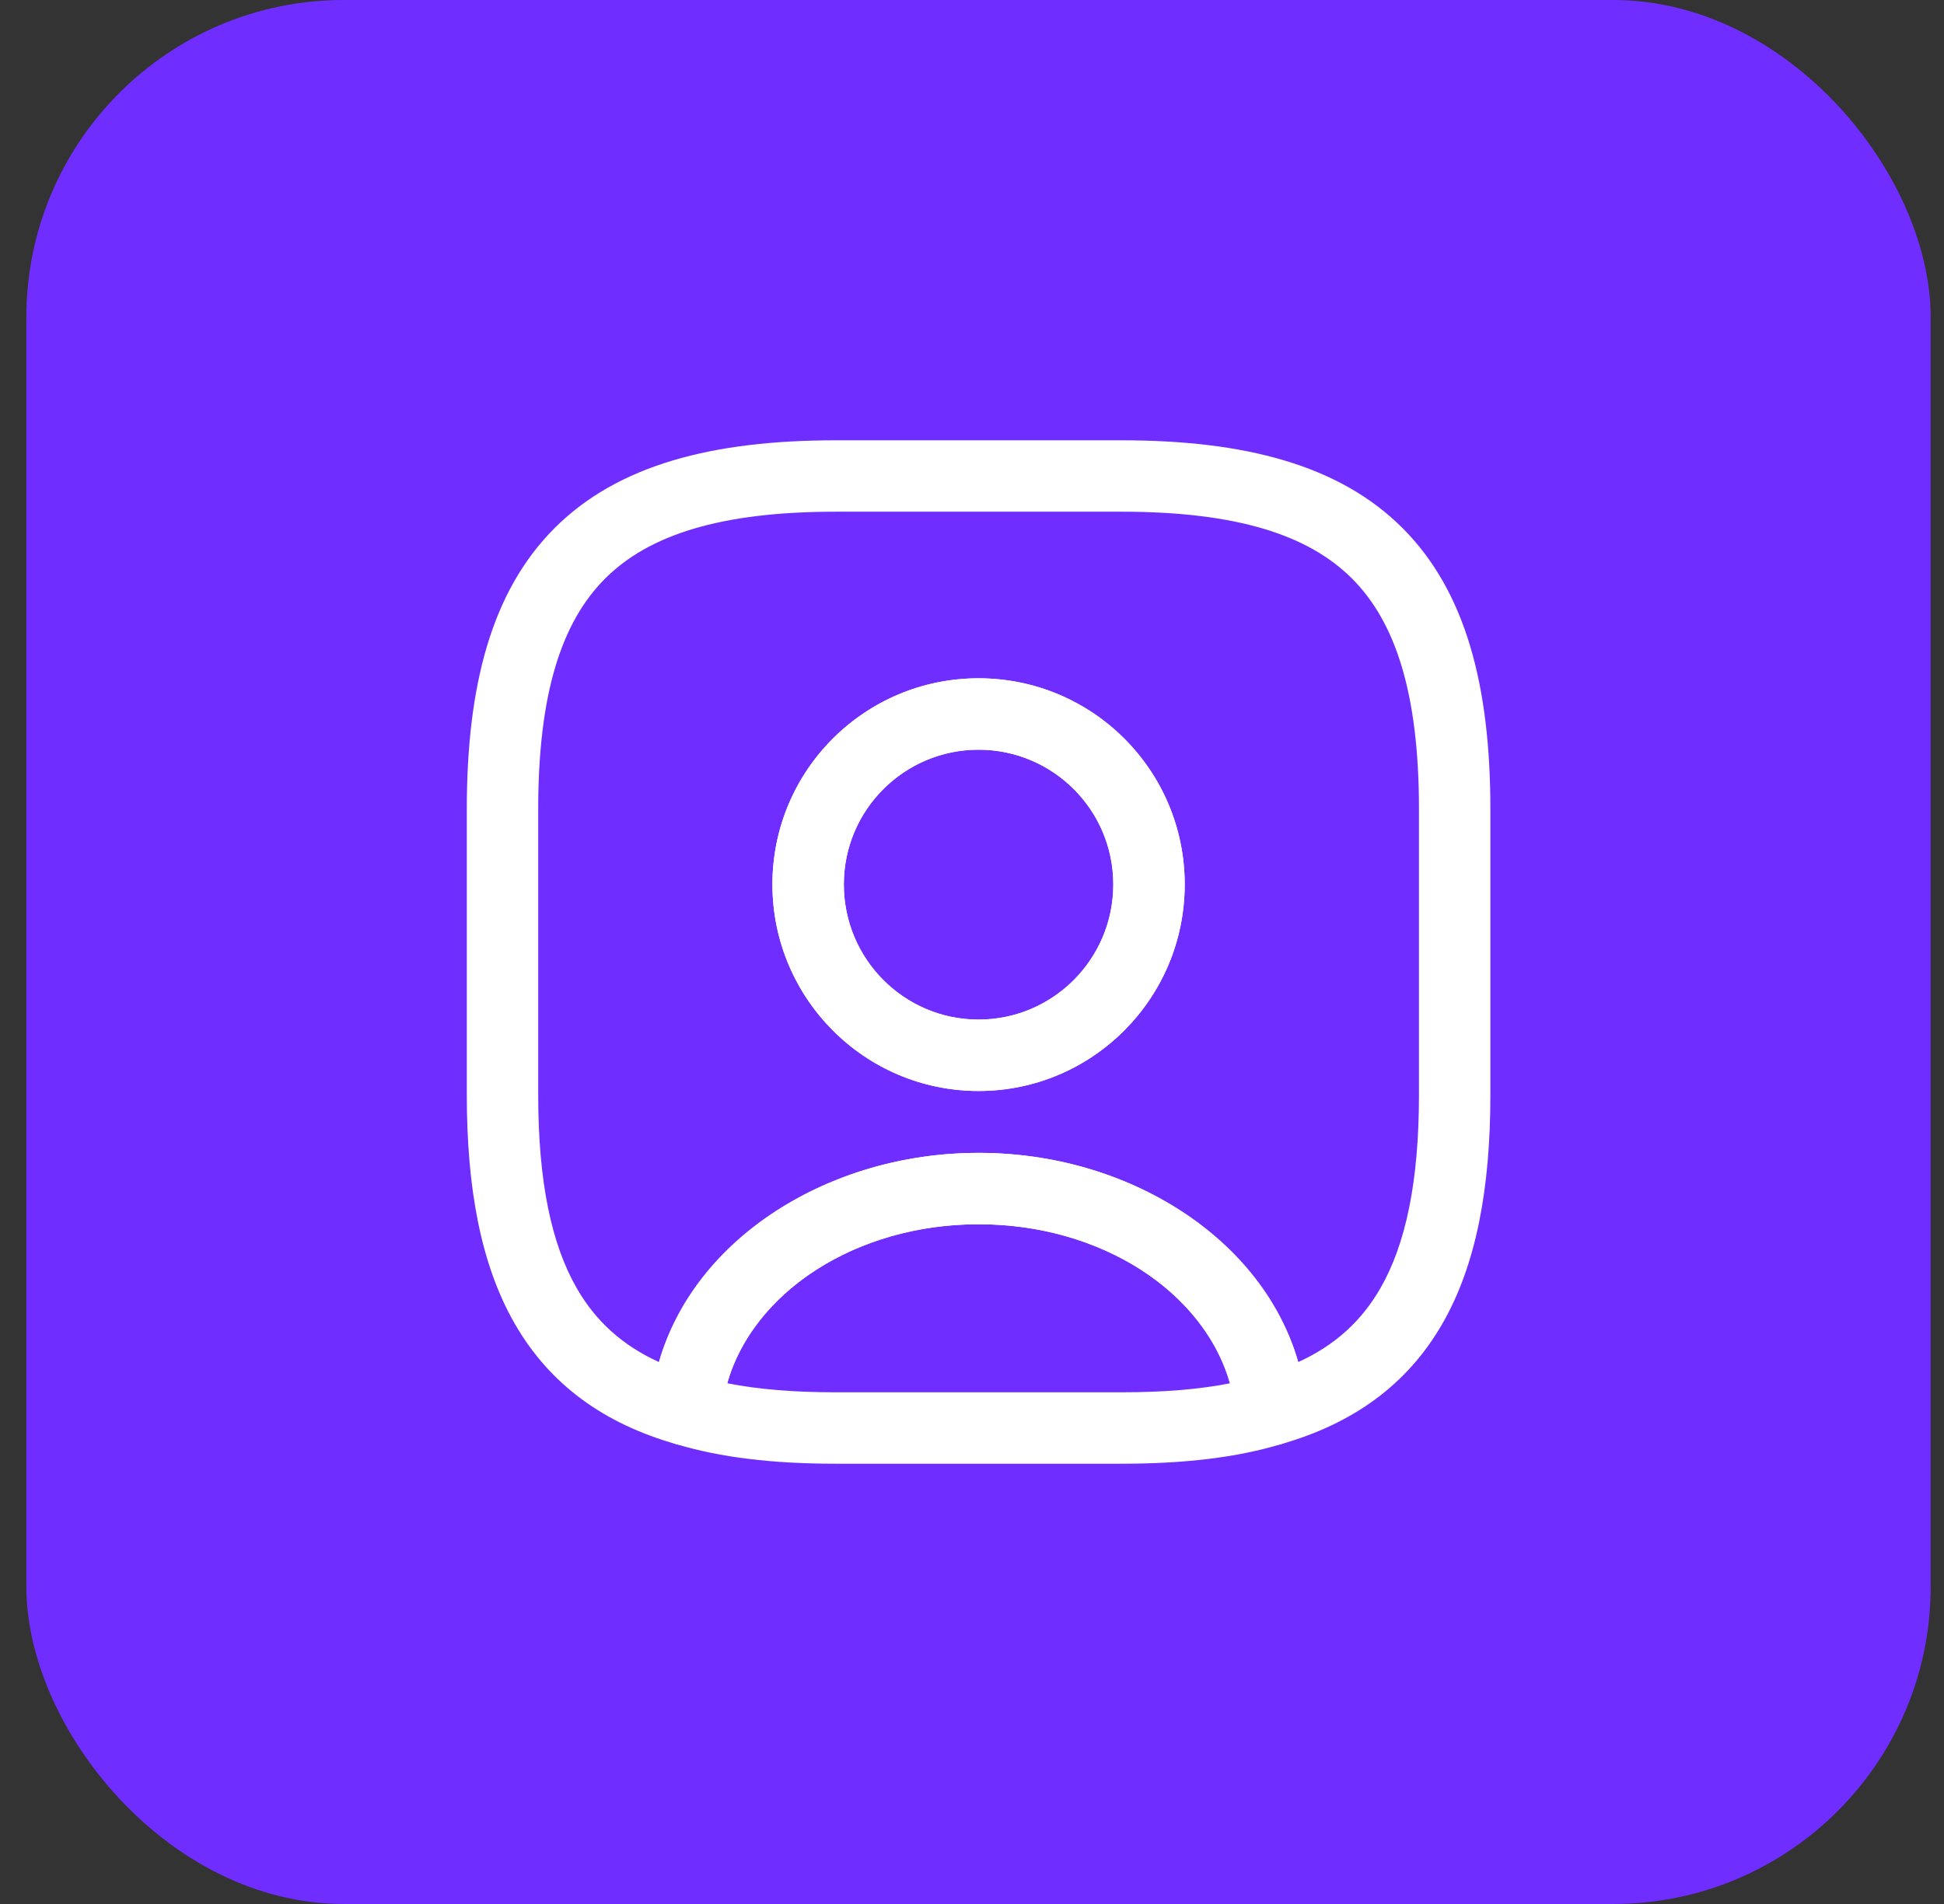
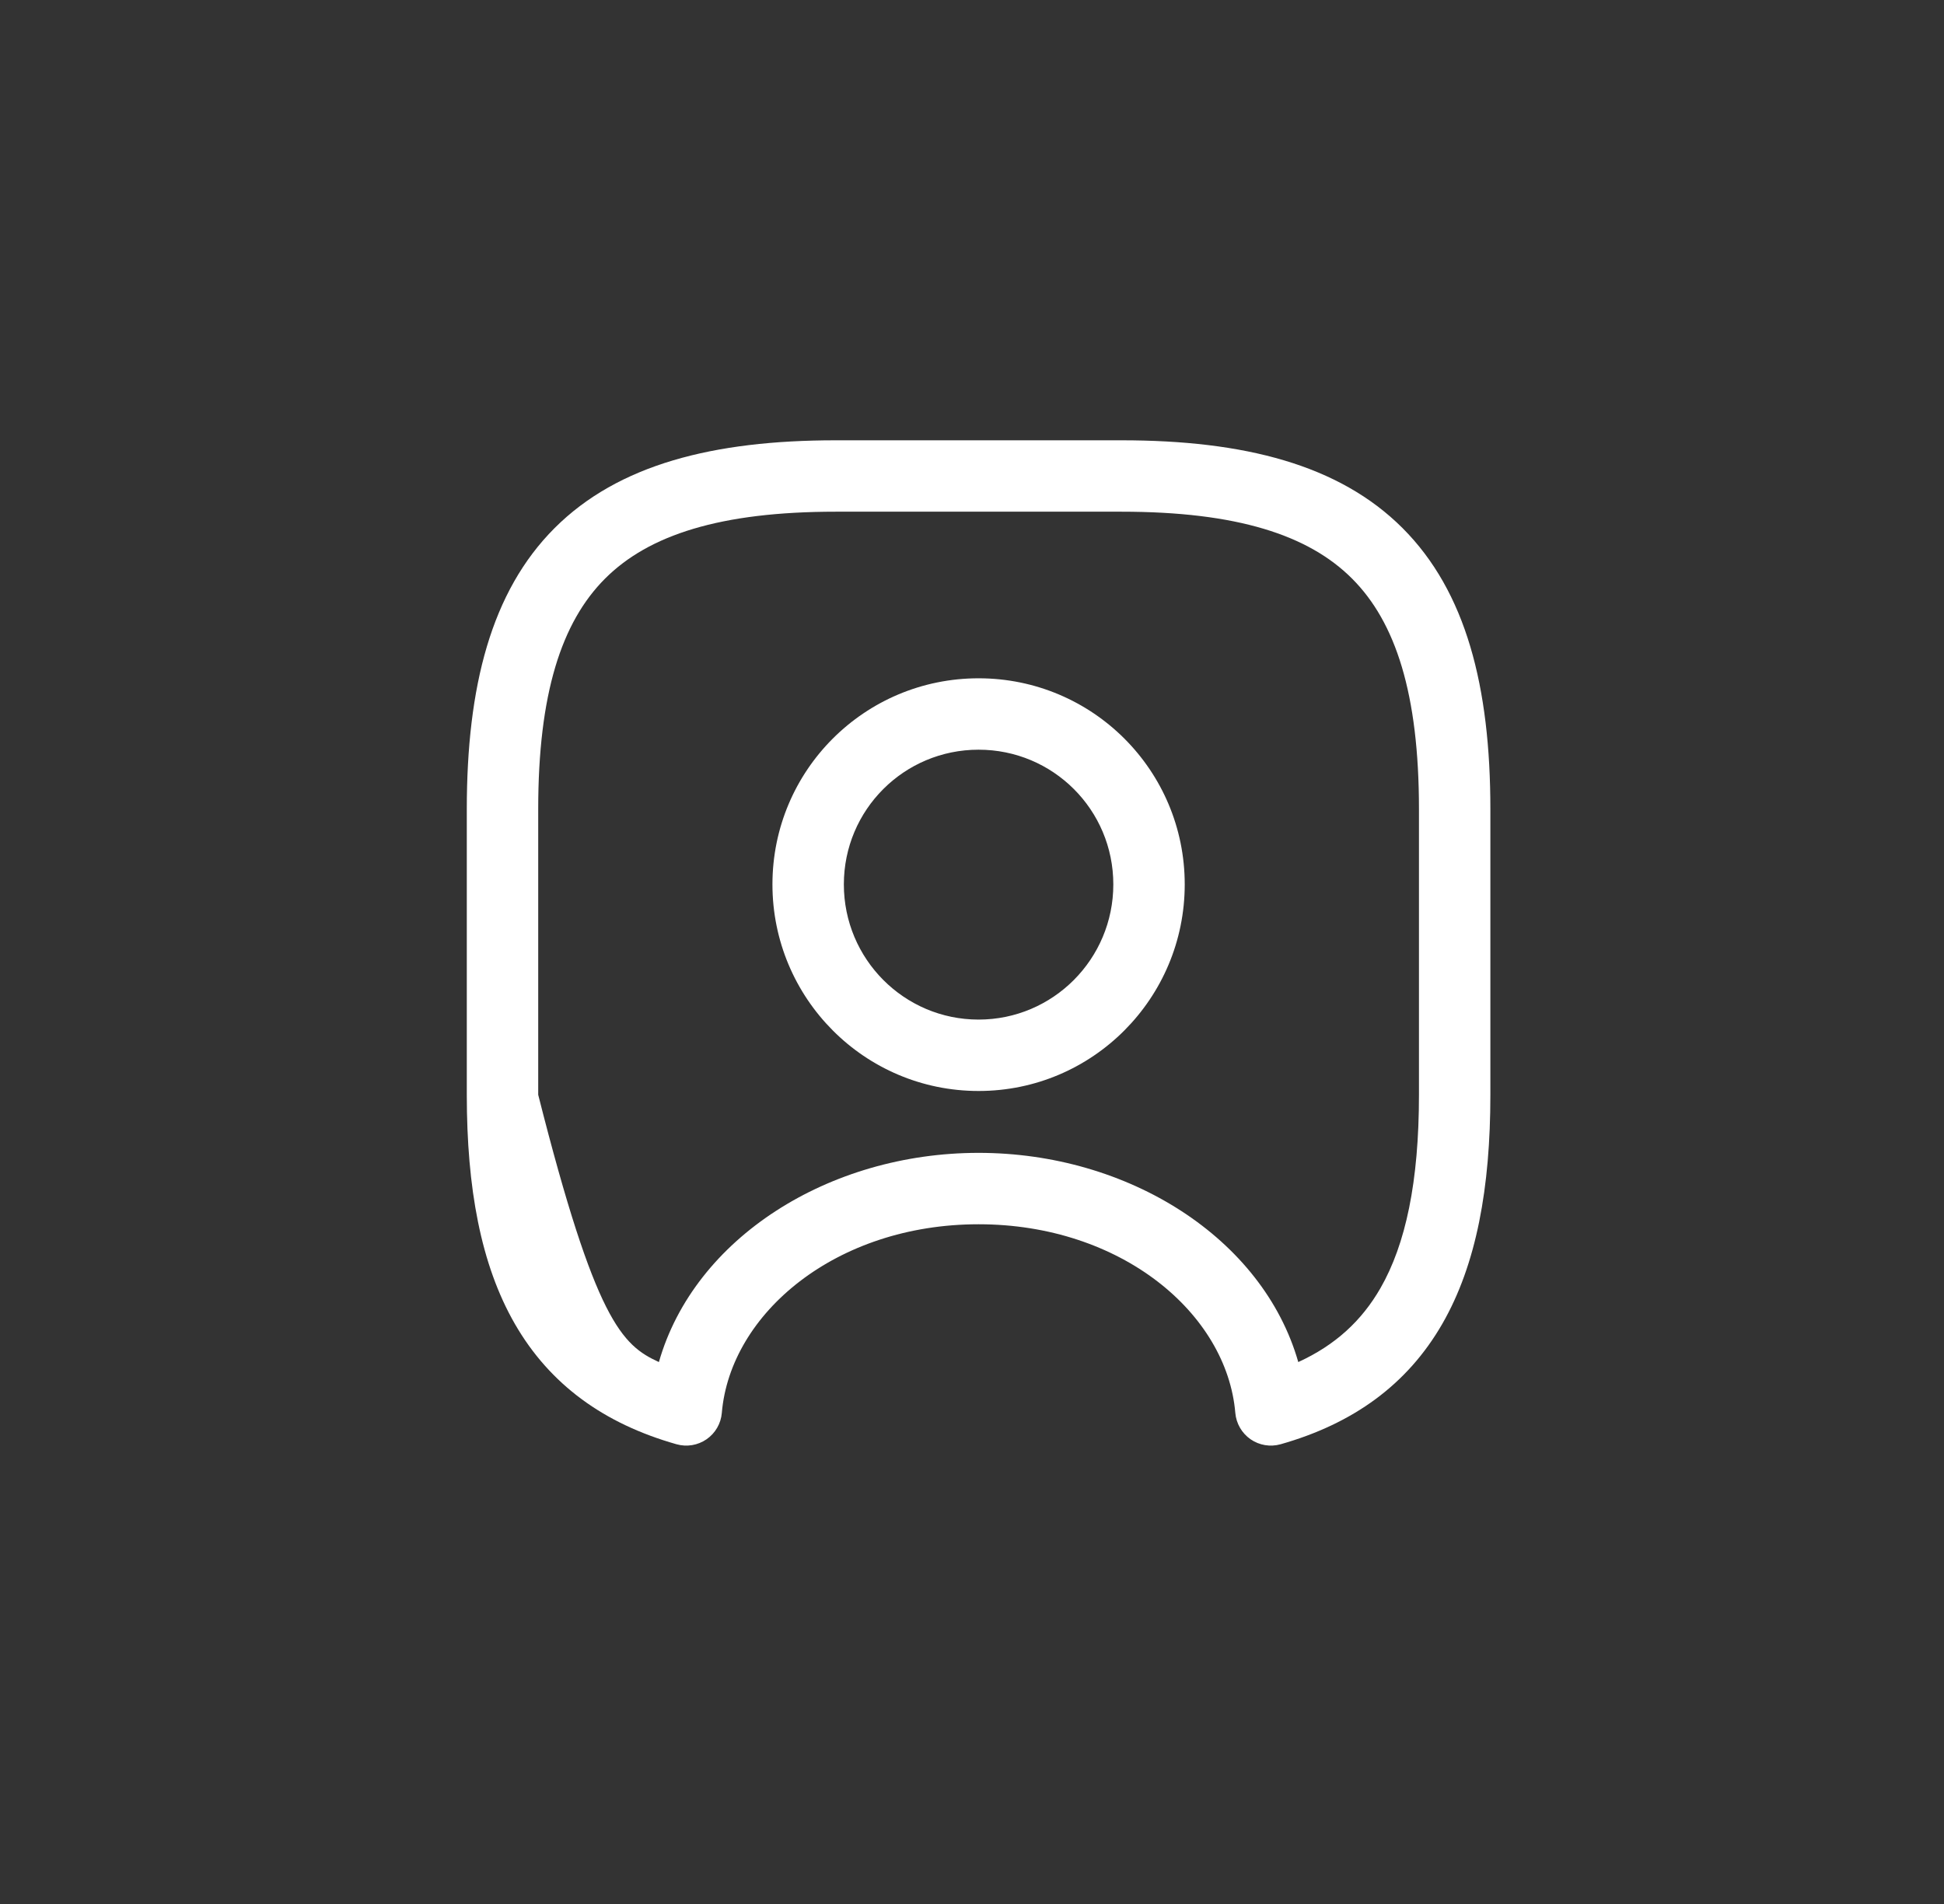
<svg xmlns="http://www.w3.org/2000/svg" width="49" height="48" viewBox="0 0 49 48" fill="none">
  <rect x="0" y="0" width="49" height="48" fill="#333333" stroke="none" />
-   <rect x="0.664" width="48" height="48" rx="8" fill="#702DFF" />
-   <path d="M28.268 36.901H21.068C19.484 36.901 18.164 36.745 17.048 36.408C16.64 36.288 16.376 35.892 16.4 35.472C16.7 31.884 20.336 29.064 24.668 29.064C29 29.064 32.624 31.872 32.936 35.472C32.972 35.904 32.708 36.288 32.288 36.408C31.172 36.745 29.852 36.901 28.268 36.901ZM18.332 34.873C19.124 35.029 20.024 35.1 21.068 35.1H28.268C29.312 35.1 30.212 35.029 31.004 34.873C30.368 32.569 27.74 30.864 24.668 30.864C21.596 30.864 18.968 32.569 18.332 34.873Z" fill="white" />
-   <path fill-rule="evenodd" clip-rule="evenodd" d="M13.979 13.313C15.581 11.712 17.977 11.1 21.066 11.1H28.266C31.354 11.1 33.751 11.712 35.352 13.313C36.953 14.915 37.566 17.311 37.566 20.4V27.6C37.566 29.94 37.216 31.877 36.354 33.375C35.47 34.91 34.103 35.893 32.279 36.41C32.02 36.483 31.742 36.437 31.521 36.284C31.301 36.131 31.16 35.887 31.137 35.62C30.924 33.109 28.257 30.864 24.666 30.864C21.074 30.864 18.407 33.109 18.194 35.62C18.172 35.887 18.031 36.131 17.81 36.284C17.589 36.437 17.311 36.483 17.052 36.41C15.228 35.893 13.861 34.91 12.977 33.375C12.115 31.877 11.766 29.94 11.766 27.6V20.4C11.766 17.311 12.378 14.915 13.979 13.313ZM15.252 14.586C14.153 15.685 13.566 17.488 13.566 20.4V27.6C13.566 29.795 13.9 31.369 14.538 32.477C15.009 33.297 15.676 33.912 16.608 34.338C17.501 31.21 20.895 29.064 24.666 29.064C28.436 29.064 31.83 31.21 32.724 34.338C33.656 33.912 34.322 33.297 34.794 32.477C35.431 31.369 35.766 29.795 35.766 27.6V20.4C35.766 17.488 35.178 15.685 34.079 14.586C32.981 13.487 31.177 12.9 28.266 12.9H21.066C18.154 12.9 16.351 13.487 15.252 14.586ZM24.666 18.9C22.787 18.9 21.27 20.417 21.27 22.296C21.27 24.178 22.79 25.704 24.666 25.704C26.541 25.704 28.062 24.178 28.062 22.296C28.062 20.417 26.545 18.9 24.666 18.9ZM19.47 22.296C19.47 19.423 21.793 17.1 24.666 17.1C27.539 17.1 29.862 19.423 29.862 22.296C29.862 25.165 27.542 27.504 24.666 27.504C21.789 27.504 19.47 25.165 19.47 22.296Z" fill="white" />
-   <path d="M24.665 27.504C21.797 27.504 19.469 25.164 19.469 22.296C19.469 19.428 21.797 17.1 24.665 17.1C27.533 17.1 29.861 19.428 29.861 22.296C29.861 25.164 27.533 27.504 24.665 27.504ZM24.665 18.9C22.793 18.9 21.269 20.424 21.269 22.296C21.269 24.18 22.793 25.704 24.665 25.704C26.537 25.704 28.061 24.18 28.061 22.296C28.061 20.424 26.537 18.9 24.665 18.9Z" fill="white" />
+   <path fill-rule="evenodd" clip-rule="evenodd" d="M13.979 13.313C15.581 11.712 17.977 11.1 21.066 11.1H28.266C31.354 11.1 33.751 11.712 35.352 13.313C36.953 14.915 37.566 17.311 37.566 20.4V27.6C37.566 29.94 37.216 31.877 36.354 33.375C35.47 34.91 34.103 35.893 32.279 36.41C32.02 36.483 31.742 36.437 31.521 36.284C31.301 36.131 31.16 35.887 31.137 35.62C30.924 33.109 28.257 30.864 24.666 30.864C21.074 30.864 18.407 33.109 18.194 35.62C18.172 35.887 18.031 36.131 17.81 36.284C17.589 36.437 17.311 36.483 17.052 36.41C15.228 35.893 13.861 34.91 12.977 33.375C12.115 31.877 11.766 29.94 11.766 27.6V20.4C11.766 17.311 12.378 14.915 13.979 13.313ZM15.252 14.586C14.153 15.685 13.566 17.488 13.566 20.4V27.6C15.009 33.297 15.676 33.912 16.608 34.338C17.501 31.21 20.895 29.064 24.666 29.064C28.436 29.064 31.83 31.21 32.724 34.338C33.656 33.912 34.322 33.297 34.794 32.477C35.431 31.369 35.766 29.795 35.766 27.6V20.4C35.766 17.488 35.178 15.685 34.079 14.586C32.981 13.487 31.177 12.9 28.266 12.9H21.066C18.154 12.9 16.351 13.487 15.252 14.586ZM24.666 18.9C22.787 18.9 21.27 20.417 21.27 22.296C21.27 24.178 22.79 25.704 24.666 25.704C26.541 25.704 28.062 24.178 28.062 22.296C28.062 20.417 26.545 18.9 24.666 18.9ZM19.47 22.296C19.47 19.423 21.793 17.1 24.666 17.1C27.539 17.1 29.862 19.423 29.862 22.296C29.862 25.165 27.542 27.504 24.666 27.504C21.789 27.504 19.47 25.165 19.47 22.296Z" fill="white" />
</svg>